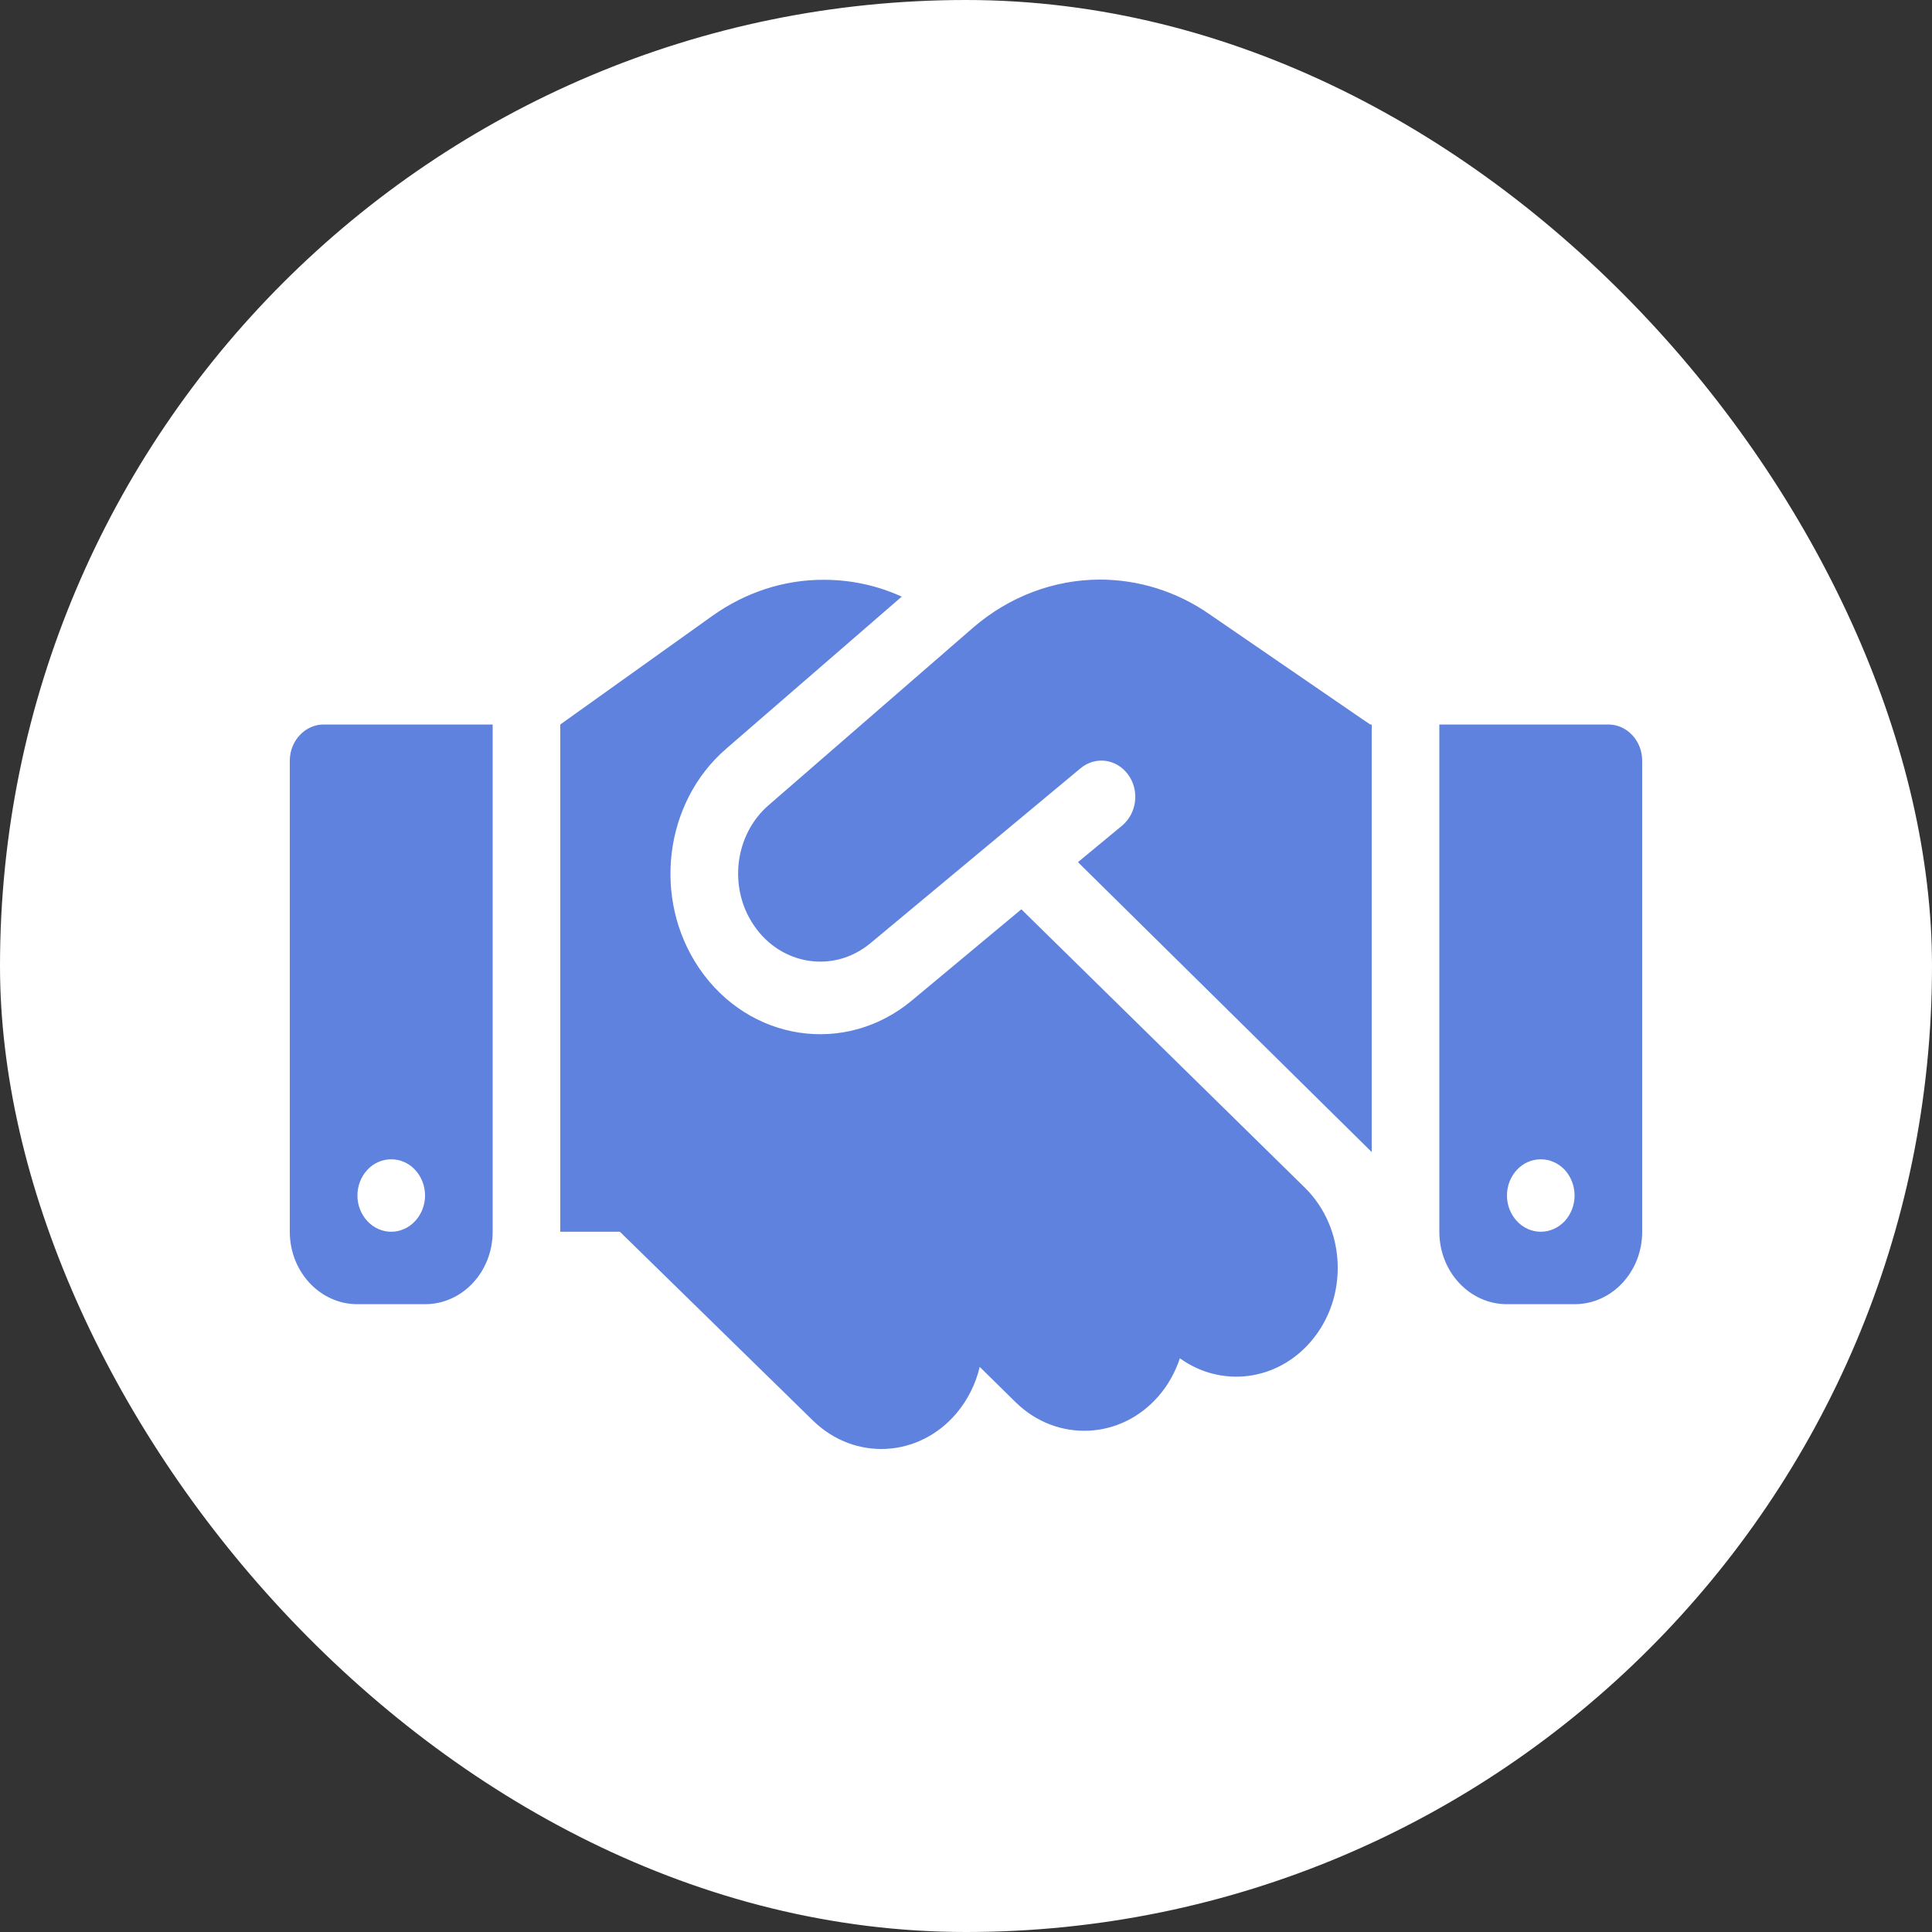
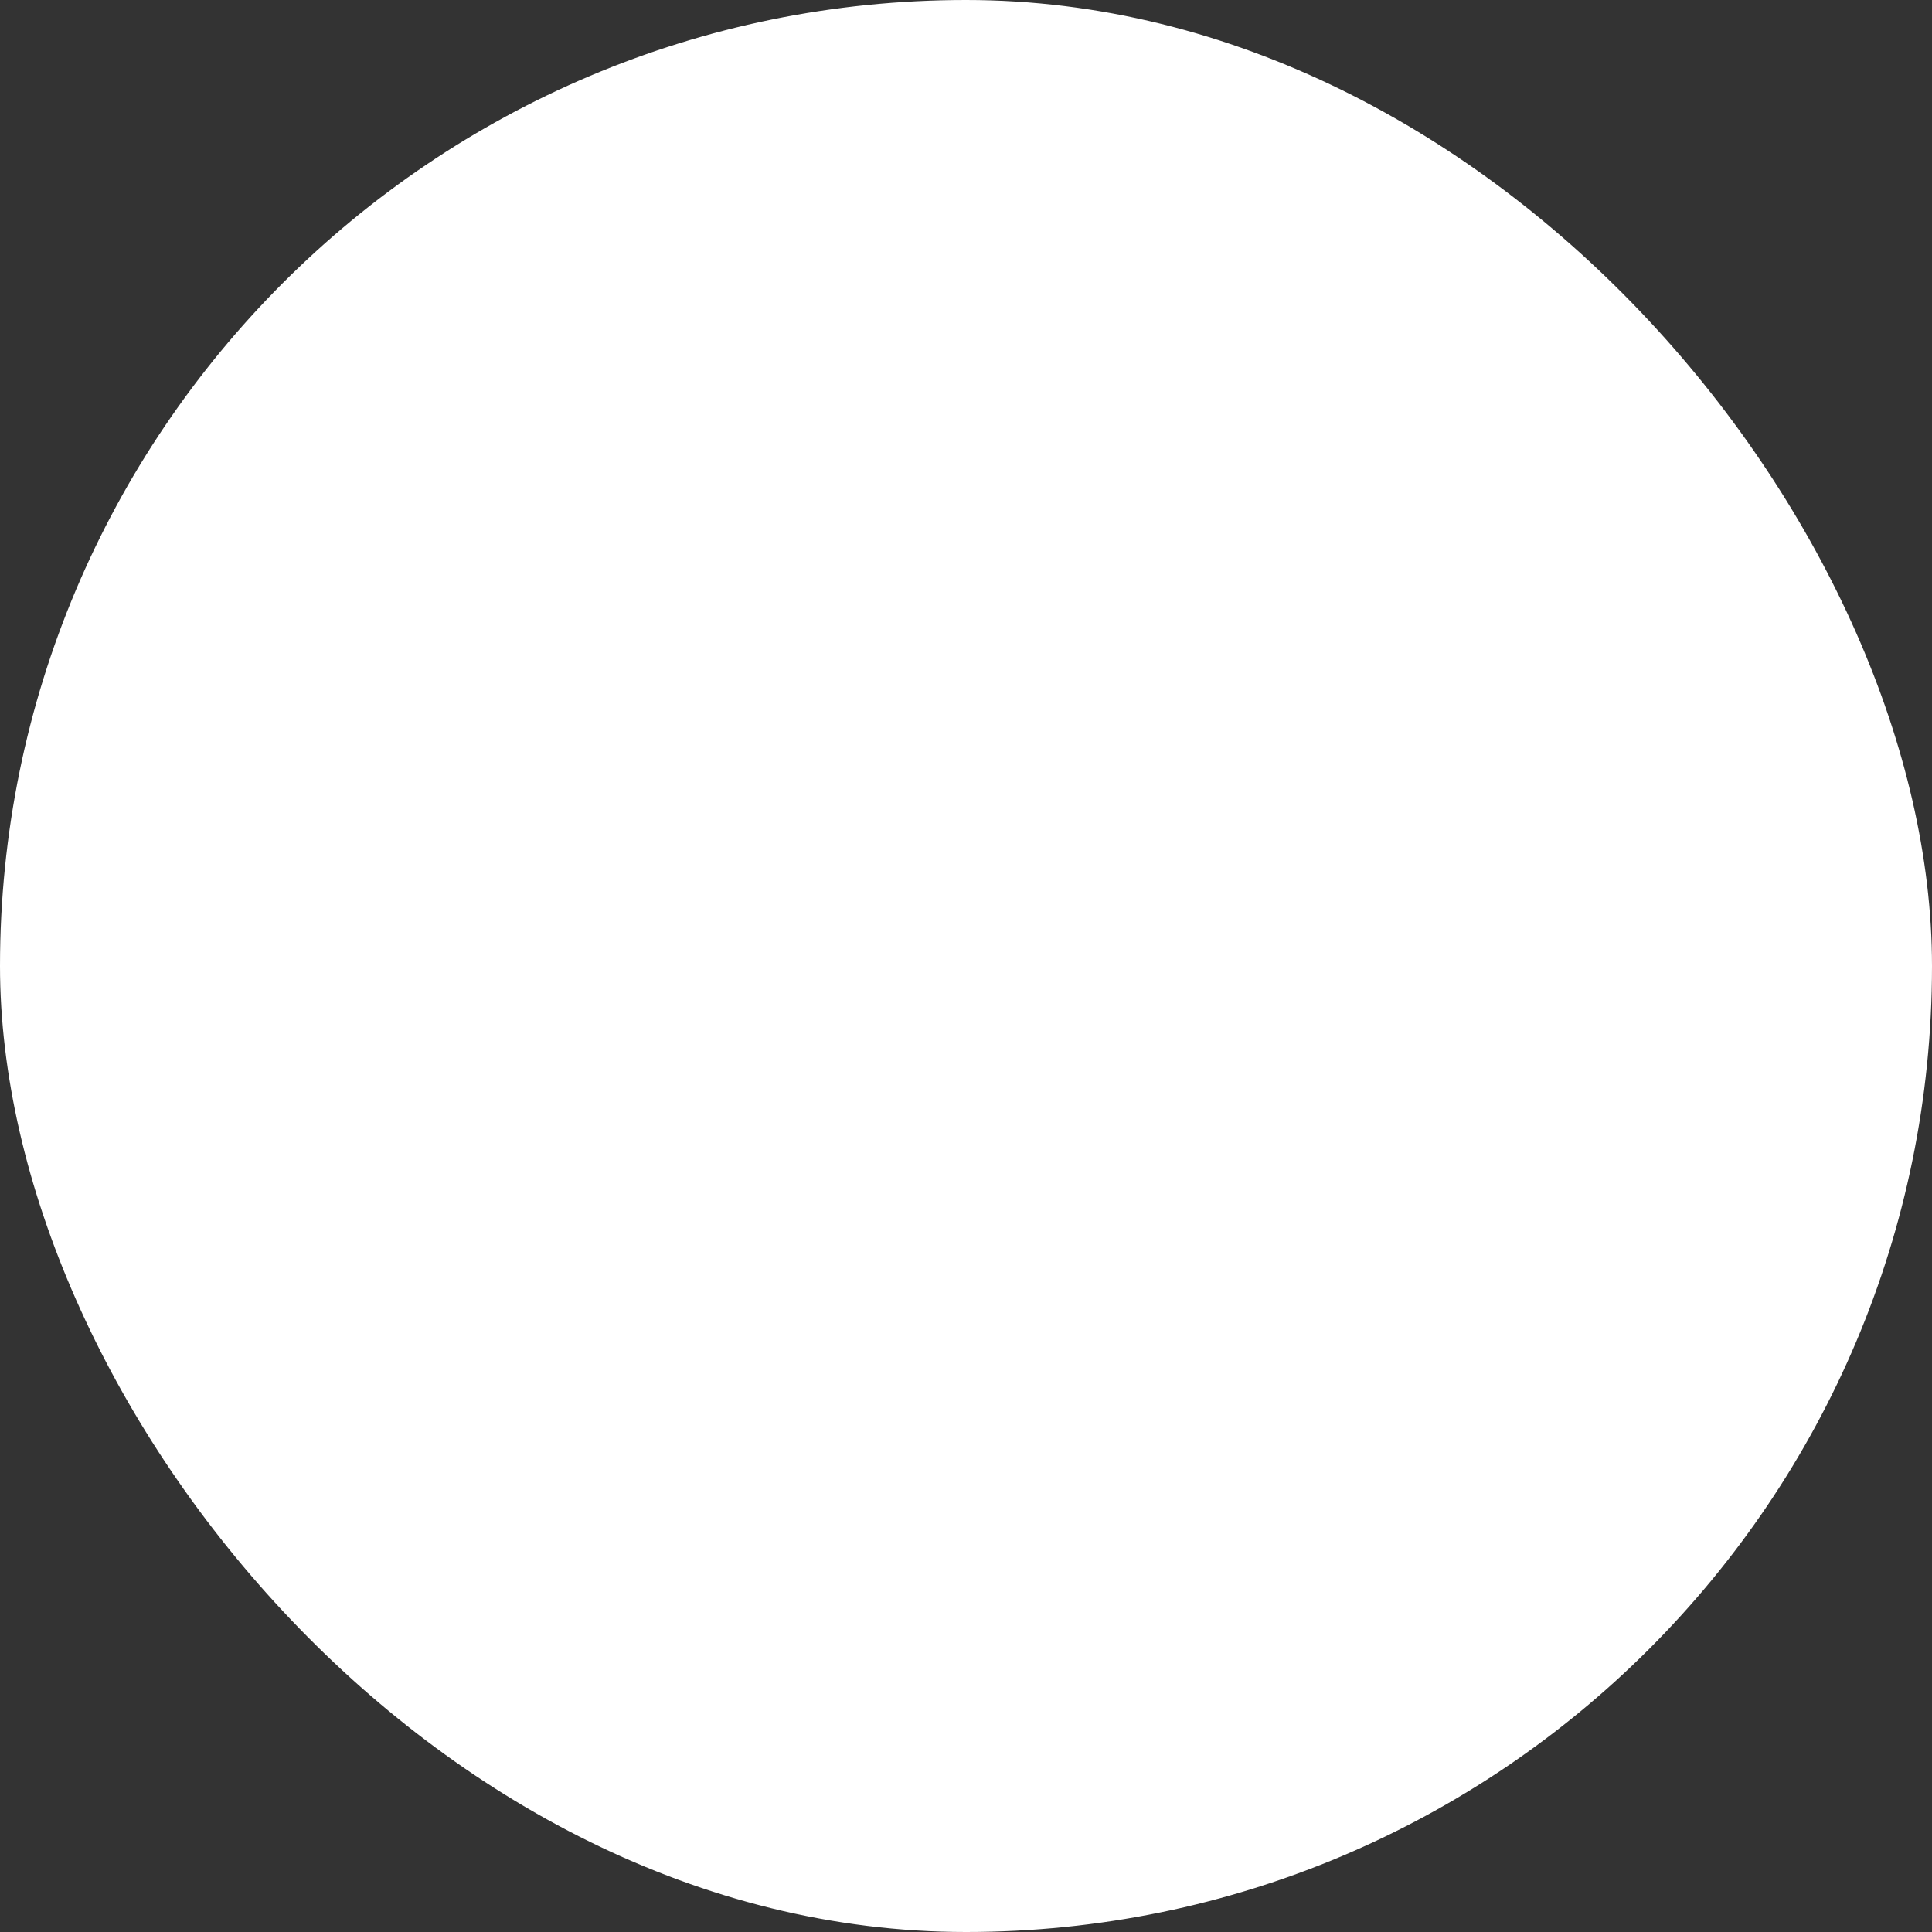
<svg xmlns="http://www.w3.org/2000/svg" width="20" height="20" viewBox="0 0 20 20" fill="none">
  <rect x="0" y="0" width="20" height="20" fill="#333333" stroke="none" />
  <rect width="20" height="20" rx="10" fill="white" />
-   <path d="M10.074 6.497L7.957 8.335C7.605 8.639 7.537 9.188 7.804 9.579C8.086 9.996 8.635 10.079 9.013 9.762L11.186 7.953C11.339 7.826 11.557 7.854 11.678 8.018C11.798 8.182 11.77 8.417 11.617 8.546L11.159 8.925L14.2 11.926V7.5H14.185L14.099 7.442L12.511 6.352C12.177 6.122 11.785 6 11.387 6C10.91 6 10.446 6.176 10.074 6.497ZM10.573 9.413L9.442 10.355C8.753 10.932 7.753 10.782 7.237 10.022C6.752 9.307 6.874 8.309 7.515 7.753L9.335 6.176C9.081 6.061 8.808 6.002 8.53 6.002C8.119 6 7.718 6.131 7.375 6.375L5.8 7.5V12.751H6.417L8.416 14.706C8.845 15.125 9.508 15.092 9.899 14.633C10.02 14.49 10.101 14.323 10.142 14.15L10.514 14.516C10.941 14.935 11.606 14.905 11.997 14.448C12.096 14.333 12.168 14.199 12.214 14.061C12.638 14.366 13.216 14.302 13.572 13.885C13.964 13.428 13.935 12.716 13.509 12.296L10.573 9.413ZM3.35 7.5C3.158 7.5 3 7.669 3 7.875V12.751C3 13.165 3.313 13.501 3.7 13.501H4.4C4.787 13.501 5.1 13.165 5.1 12.751V7.5H3.35ZM4.05 12.001C4.143 12.001 4.232 12.04 4.297 12.11C4.363 12.181 4.4 12.276 4.4 12.376C4.4 12.475 4.363 12.57 4.297 12.641C4.232 12.711 4.143 12.751 4.05 12.751C3.957 12.751 3.868 12.711 3.803 12.641C3.737 12.57 3.7 12.475 3.7 12.376C3.7 12.276 3.737 12.181 3.803 12.11C3.868 12.04 3.957 12.001 4.05 12.001ZM14.9 7.5V12.751C14.9 13.165 15.213 13.501 15.6 13.501H16.3C16.687 13.501 17 13.165 17 12.751V7.875C17 7.669 16.843 7.5 16.65 7.5H14.9ZM15.6 12.376C15.6 12.276 15.637 12.181 15.703 12.11C15.768 12.04 15.857 12.001 15.95 12.001C16.043 12.001 16.132 12.04 16.198 12.11C16.263 12.181 16.3 12.276 16.3 12.376C16.3 12.475 16.263 12.57 16.198 12.641C16.132 12.711 16.043 12.751 15.95 12.751C15.857 12.751 15.768 12.711 15.703 12.641C15.637 12.57 15.6 12.475 15.6 12.376Z" fill="#5E82DD" />
</svg>